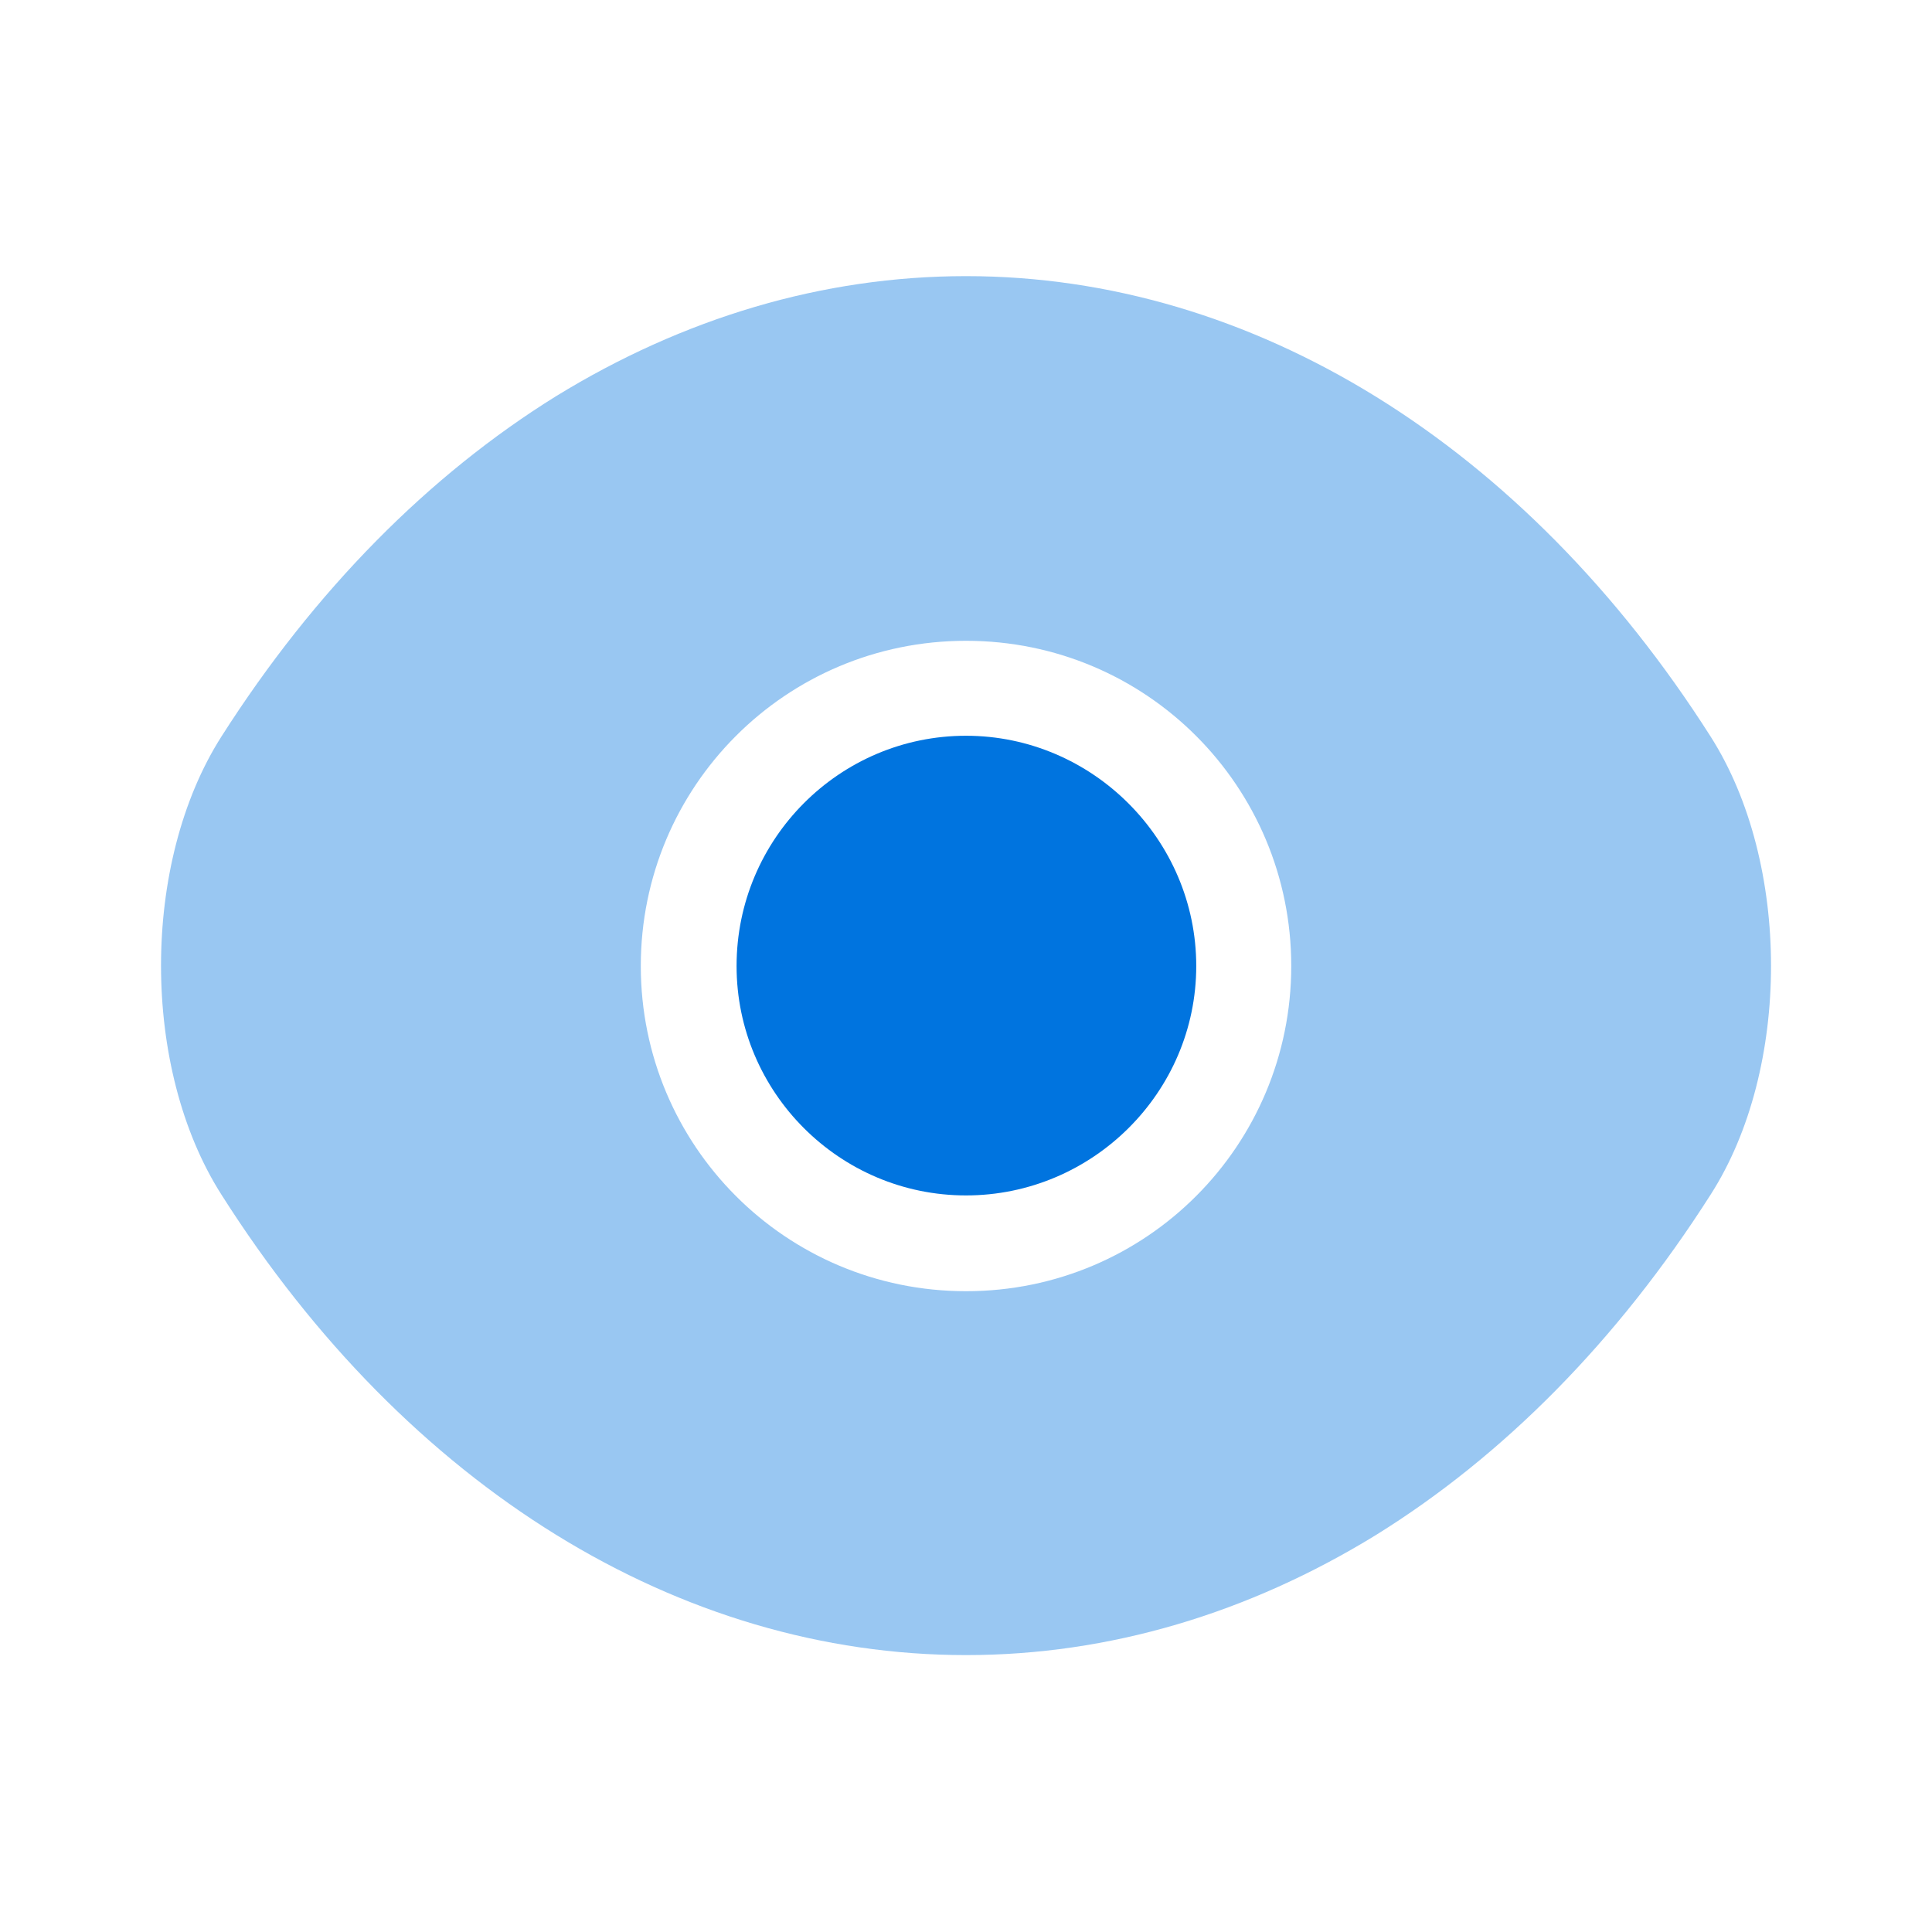
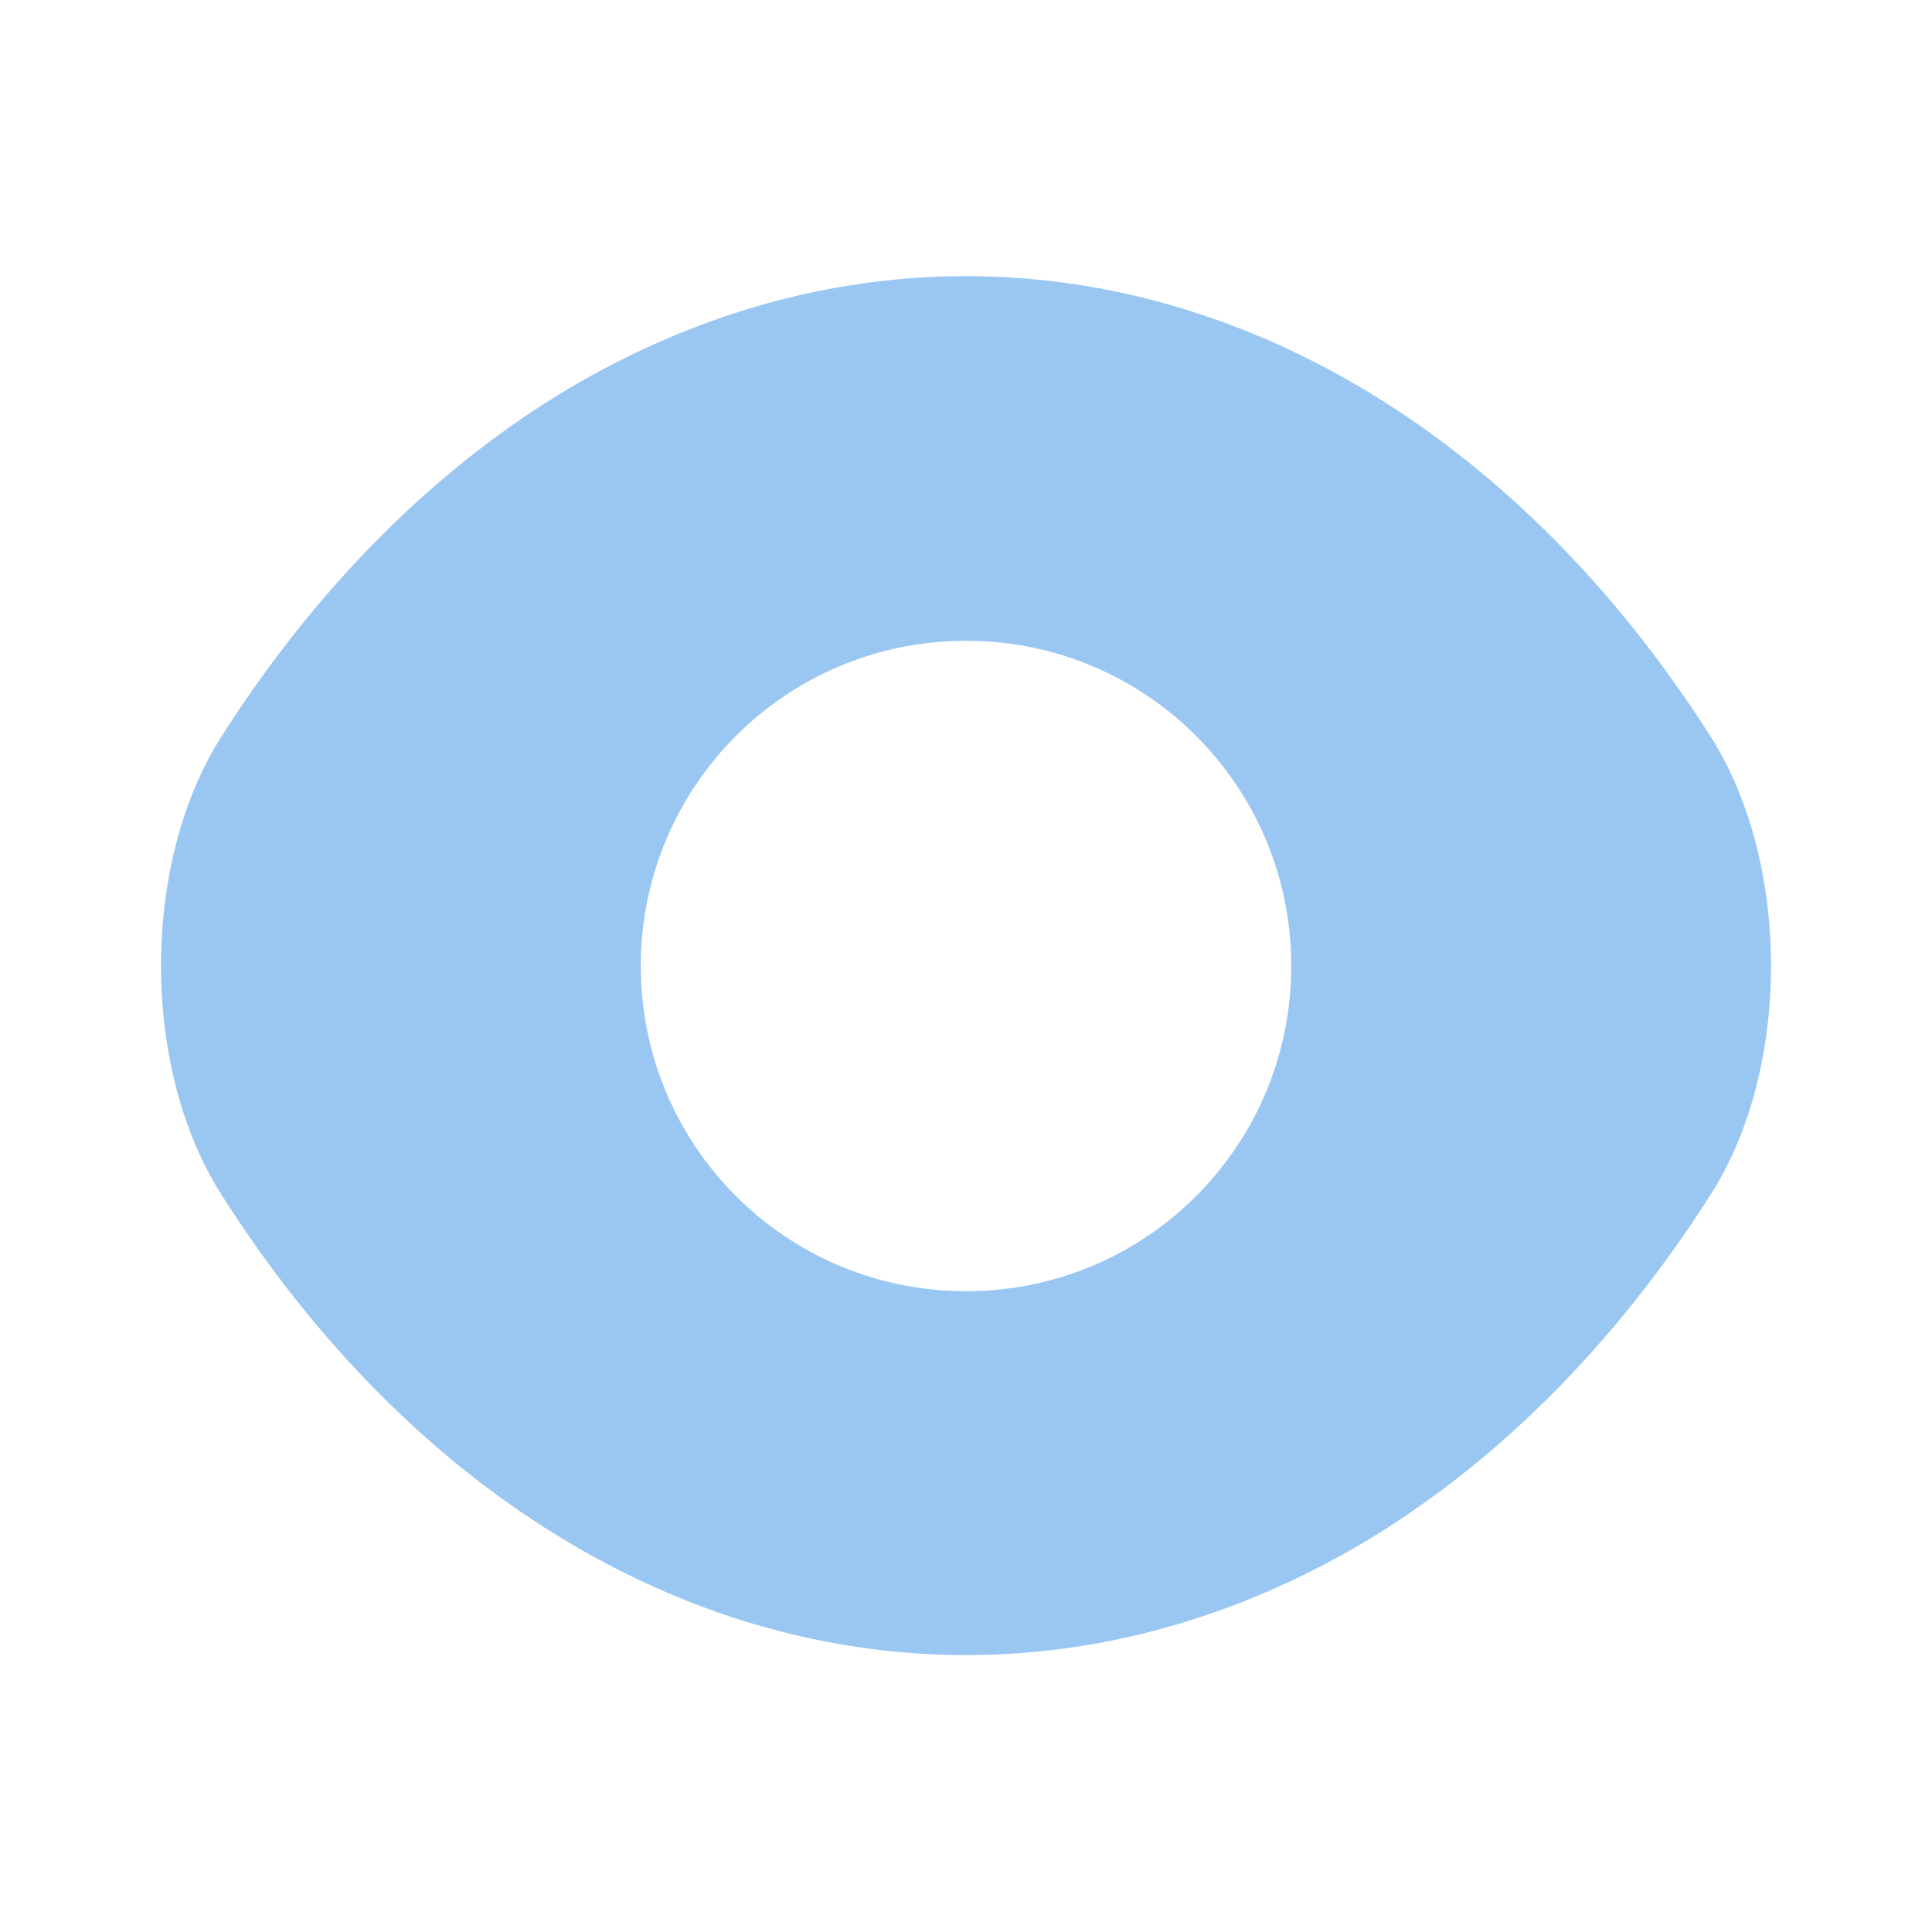
<svg xmlns="http://www.w3.org/2000/svg" width="40" height="40" viewBox="0 0 40 40" fill="none">
  <path opacity="0.4" d="M35.417 15.25C31.567 9.2 25.934 5.717 20.001 5.717C17.034 5.717 14.151 6.583 11.517 8.2C8.884 9.833 6.517 12.217 4.584 15.25C2.917 17.867 2.917 22.117 4.584 24.733C8.434 30.8 14.067 34.267 20.001 34.267C22.967 34.267 25.851 33.4 28.484 31.783C31.117 30.15 33.484 27.767 35.417 24.733C37.084 22.133 37.084 17.867 35.417 15.25ZM20.001 26.733C16.267 26.733 13.267 23.717 13.267 20C13.267 16.283 16.267 13.267 20.001 13.267C23.734 13.267 26.734 16.283 26.734 20C26.734 23.717 23.734 26.733 20.001 26.733Z" fill="#0074DF" />
-   <path d="M20 15.233C17.383 15.233 15.25 17.367 15.25 20C15.25 22.617 17.383 24.75 20 24.75C22.617 24.75 24.767 22.617 24.767 20C24.767 17.383 22.617 15.233 20 15.233Z" fill="#0074DF" />
</svg>